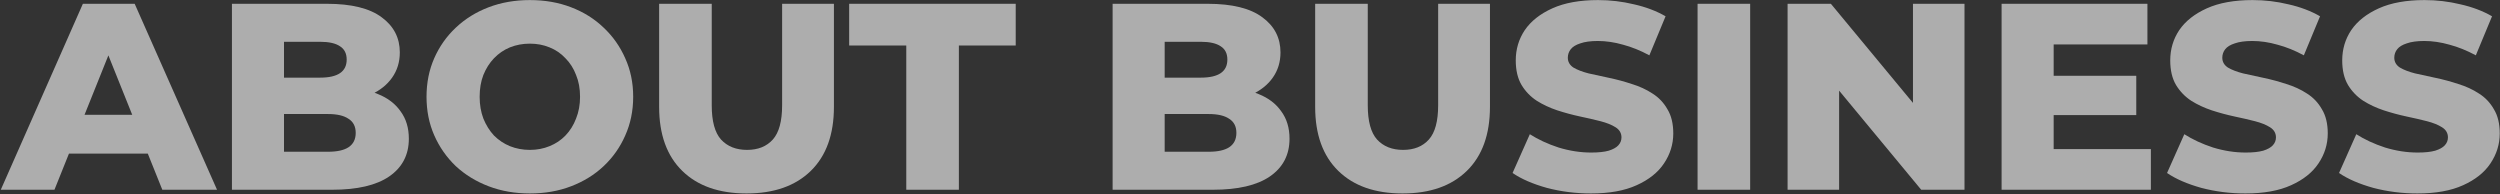
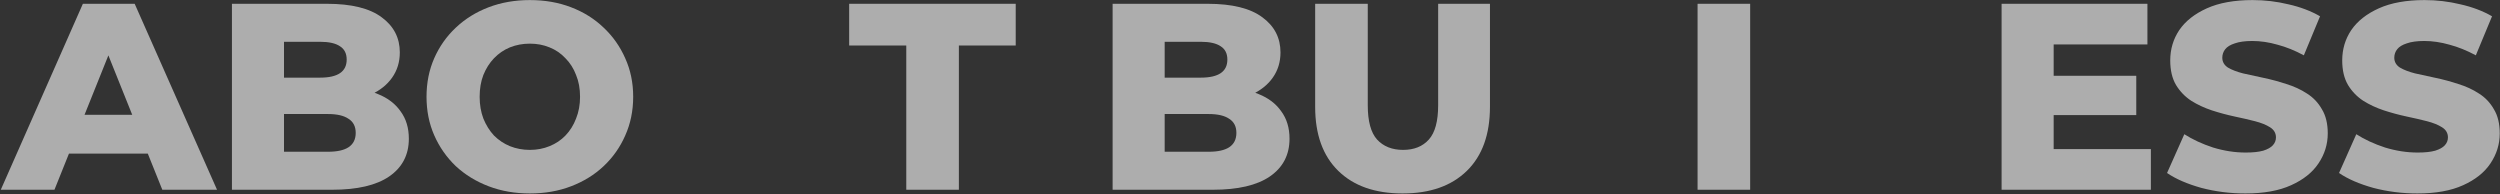
<svg xmlns="http://www.w3.org/2000/svg" width="2767" height="215" viewBox="0 0 2767 215" fill="none">
  <rect x="0" y="0" width="2767" height="215" fill="#333333" stroke="none" />
  <g opacity="0.6">
    <path d="M0.884 210L91.73 4.2H149.06L240.2 210H179.636L108.488 32.718H131.42L60.272 210H0.884ZM50.57 170.016L65.564 127.092H166.112L181.106 170.016H50.57Z" fill="white" />
    <path d="M256.703 210V4.2H361.955C389.003 4.2 409.191 9.198 422.519 19.194C435.847 28.994 442.511 41.93 442.511 58.002C442.511 68.586 439.669 77.896 433.985 85.932C428.497 93.772 420.657 100.044 410.465 104.748C400.469 109.256 388.513 111.51 374.597 111.51L380.477 97.398C394.981 97.398 407.623 99.652 418.403 104.16C429.183 108.472 437.513 114.842 443.393 123.27C449.469 131.502 452.507 141.596 452.507 153.552C452.507 171.388 445.255 185.304 430.751 195.3C416.443 205.1 395.471 210 367.835 210H256.703ZM314.327 167.958H363.131C373.127 167.958 380.673 166.292 385.769 162.96C391.061 159.432 393.707 154.14 393.707 147.084C393.707 140.028 391.061 134.834 385.769 131.502C380.673 127.974 373.127 126.21 363.131 126.21H310.211V85.932H354.311C364.111 85.932 371.461 84.266 376.361 80.934C381.261 77.602 383.711 72.604 383.711 65.94C383.711 59.276 381.261 54.376 376.361 51.24C371.461 47.908 364.111 46.242 354.311 46.242H314.327V167.958Z" fill="white" />
    <path d="M586.44 214.116C569.976 214.116 554.786 211.47 540.87 206.178C526.954 200.886 514.802 193.438 504.414 183.834C494.222 174.034 486.284 162.666 480.6 149.73C474.916 136.794 472.074 122.584 472.074 107.1C472.074 91.616 474.916 77.406 480.6 64.47C486.284 51.534 494.222 40.264 504.414 30.66C514.802 20.86 526.954 13.314 540.87 8.022C554.786 2.73 569.976 0.084 586.44 0.084C603.1 0.084 618.29 2.73 632.01 8.022C645.926 13.314 657.98 20.86 668.172 30.66C678.364 40.264 686.302 51.534 691.986 64.47C697.866 77.406 700.806 91.616 700.806 107.1C700.806 122.584 697.866 136.892 691.986 150.024C686.302 162.96 678.364 174.23 668.172 183.834C657.98 193.438 645.926 200.886 632.01 206.178C618.29 211.47 603.1 214.116 586.44 214.116ZM586.44 165.9C594.28 165.9 601.532 164.528 608.196 161.784C615.056 159.04 620.936 155.12 625.836 150.024C630.932 144.732 634.852 138.46 637.596 131.208C640.536 123.956 642.006 115.92 642.006 107.1C642.006 98.084 640.536 90.048 637.596 82.992C634.852 75.74 630.932 69.566 625.836 64.47C620.936 59.178 615.056 55.16 608.196 52.416C601.532 49.672 594.28 48.3 586.44 48.3C578.6 48.3 571.25 49.672 564.39 52.416C557.726 55.16 551.846 59.178 546.75 64.47C541.85 69.566 537.93 75.74 534.99 82.992C532.246 90.048 530.874 98.084 530.874 107.1C530.874 115.92 532.246 123.956 534.99 131.208C537.93 138.46 541.85 144.732 546.75 150.024C551.846 155.12 557.726 159.04 564.39 161.784C571.25 164.528 578.6 165.9 586.44 165.9Z" fill="white" />
-     <path d="M826.257 214.116C795.877 214.116 772.161 205.786 755.109 189.126C738.057 172.466 729.531 148.848 729.531 118.272V4.2H787.743V116.508C787.743 134.148 791.173 146.79 798.033 154.434C805.089 162.078 814.693 165.9 826.845 165.9C838.997 165.9 848.503 162.078 855.363 154.434C862.223 146.79 865.653 134.148 865.653 116.508V4.2H922.983V118.272C922.983 148.848 914.457 172.466 897.405 189.126C880.353 205.786 856.637 214.116 826.257 214.116Z" fill="white" />
    <path d="M1003.07 210V50.358H939.856V4.2H1124.19V50.358H1061.28V210H1003.07Z" fill="white" />
    <path d="M1231.44 210V4.2H1336.69C1363.74 4.2 1383.93 9.198 1397.26 19.194C1410.58 28.994 1417.25 41.93 1417.25 58.002C1417.25 68.586 1414.41 77.896 1408.72 85.932C1403.23 93.772 1395.39 100.044 1385.2 104.748C1375.21 109.256 1363.25 111.51 1349.33 111.51L1355.21 97.398C1369.72 97.398 1382.36 99.652 1393.14 104.16C1403.92 108.472 1412.25 114.842 1418.13 123.27C1424.21 131.502 1427.24 141.596 1427.24 153.552C1427.24 171.388 1419.99 185.304 1405.49 195.3C1391.18 205.1 1370.21 210 1342.57 210H1231.44ZM1289.06 167.958H1337.87C1347.86 167.958 1355.41 166.292 1360.51 162.96C1365.8 159.432 1368.44 154.14 1368.44 147.084C1368.44 140.028 1365.8 134.834 1360.51 131.502C1355.41 127.974 1347.86 126.21 1337.87 126.21H1284.95V85.932H1329.05C1338.85 85.932 1346.2 84.266 1351.1 80.934C1356 77.602 1358.45 72.604 1358.45 65.94C1358.45 59.276 1356 54.376 1351.1 51.24C1346.2 47.908 1338.85 46.242 1329.05 46.242H1289.06V167.958Z" fill="white" />
    <path d="M1552.36 214.116C1521.98 214.116 1498.26 205.786 1481.21 189.126C1464.16 172.466 1455.63 148.848 1455.63 118.272V4.2H1513.84V116.508C1513.84 134.148 1517.27 146.79 1524.13 154.434C1531.19 162.078 1540.79 165.9 1552.94 165.9C1565.1 165.9 1574.6 162.078 1581.46 154.434C1588.32 146.79 1591.75 134.148 1591.75 116.508V4.2H1649.08V118.272C1649.08 148.848 1640.56 172.466 1623.5 189.126C1606.45 205.786 1582.74 214.116 1552.36 214.116Z" fill="white" />
-     <path d="M1760.84 214.116C1743.99 214.116 1727.72 212.058 1712.04 207.942C1696.55 203.63 1683.91 198.142 1674.11 191.478L1693.22 148.554C1702.43 154.434 1713.02 159.334 1724.97 163.254C1737.13 166.978 1749.18 168.84 1761.14 168.84C1769.17 168.84 1775.64 168.154 1780.54 166.782C1785.44 165.214 1788.97 163.254 1791.12 160.902C1793.48 158.354 1794.65 155.414 1794.65 152.082C1794.65 147.378 1792.5 143.654 1788.18 140.91C1783.87 138.166 1778.29 135.912 1771.43 134.148C1764.57 132.384 1756.92 130.62 1748.49 128.856C1740.26 127.092 1731.93 124.838 1723.5 122.094C1715.27 119.35 1707.73 115.822 1700.87 111.51C1694.01 107.002 1688.42 101.22 1684.11 94.164C1679.8 86.912 1677.64 77.798 1677.64 66.822C1677.64 54.474 1680.97 43.302 1687.64 33.306C1694.5 23.31 1704.69 15.274 1718.21 9.198C1731.74 3.122 1748.59 0.084 1768.78 0.084C1782.3 0.084 1795.53 1.652 1808.47 4.788C1821.6 7.728 1833.26 12.138 1843.46 18.018L1825.52 61.236C1815.72 55.944 1806.02 52.024 1796.42 49.476C1786.81 46.732 1777.5 45.36 1768.49 45.36C1760.45 45.36 1753.98 46.242 1749.08 48.006C1744.18 49.574 1740.65 51.73 1738.5 54.474C1736.34 57.218 1735.26 60.354 1735.26 63.882C1735.26 68.39 1737.32 72.016 1741.44 74.76C1745.75 77.308 1751.34 79.464 1758.2 81.228C1765.25 82.796 1772.9 84.462 1781.13 86.226C1789.56 87.99 1797.89 90.244 1806.12 92.988C1814.55 95.536 1822.19 99.064 1829.05 103.572C1835.91 107.884 1841.4 113.666 1845.51 120.918C1849.83 127.974 1851.98 136.892 1851.98 147.672C1851.98 159.628 1848.55 170.702 1841.69 180.894C1835.03 190.89 1824.93 198.926 1811.41 205.002C1798.08 211.078 1781.23 214.116 1760.84 214.116Z" fill="white" />
    <path d="M1878.87 210V4.2H1937.08V210H1878.87Z" fill="white" />
-     <path d="M1978.5 210V4.2H2026.42L2139.9 141.204H2117.27V4.2H2174.3V210H2126.38L2012.9 72.996H2035.53V210H1978.5Z" fill="white" />
    <path d="M2268.87 83.874H2364.42V127.386H2268.87V83.874ZM2272.99 165.018H2380.59V210H2215.36V4.2H2376.77V49.182H2272.99V165.018Z" fill="white" />
    <path d="M2485.22 214.116C2468.36 214.116 2452.09 212.058 2436.41 207.942C2420.93 203.63 2408.29 198.142 2398.49 191.478L2417.6 148.554C2426.81 154.434 2437.39 159.334 2449.35 163.254C2461.5 166.978 2473.56 168.84 2485.51 168.84C2493.55 168.84 2500.02 168.154 2504.92 166.782C2509.82 165.214 2513.34 163.254 2515.5 160.902C2517.85 158.354 2519.03 155.414 2519.03 152.082C2519.03 147.378 2516.87 143.654 2512.56 140.91C2508.25 138.166 2502.66 135.912 2495.8 134.148C2488.94 132.384 2481.3 130.62 2472.87 128.856C2464.64 127.092 2456.31 124.838 2447.88 122.094C2439.65 119.35 2432.1 115.822 2425.24 111.51C2418.38 107.002 2412.8 101.22 2408.48 94.164C2404.17 86.912 2402.02 77.798 2402.02 66.822C2402.02 54.474 2405.35 43.302 2412.01 33.306C2418.87 23.31 2429.06 15.274 2442.59 9.198C2456.11 3.122 2472.97 0.084 2493.16 0.084C2506.68 0.084 2519.91 1.652 2532.85 4.788C2545.98 7.728 2557.64 12.138 2567.83 18.018L2549.9 61.236C2540.1 55.944 2530.4 52.024 2520.79 49.476C2511.19 46.732 2501.88 45.36 2492.86 45.36C2484.83 45.36 2478.36 46.242 2473.46 48.006C2468.56 49.574 2465.03 51.73 2462.87 54.474C2460.72 57.218 2459.64 60.354 2459.64 63.882C2459.64 68.39 2461.7 72.016 2465.81 74.76C2470.13 77.308 2475.71 79.464 2482.57 81.228C2489.63 82.796 2497.27 84.462 2505.5 86.226C2513.93 87.99 2522.26 90.244 2530.49 92.988C2538.92 95.536 2546.57 99.064 2553.43 103.572C2560.29 107.884 2565.77 113.666 2569.89 120.918C2574.2 127.974 2576.36 136.892 2576.36 147.672C2576.36 159.628 2572.93 170.702 2566.07 180.894C2559.4 190.89 2549.31 198.926 2535.79 205.002C2522.46 211.078 2505.6 214.116 2485.22 214.116Z" fill="white" />
    <path d="M2675.57 214.116C2658.72 214.116 2642.45 212.058 2626.77 207.942C2611.28 203.63 2598.64 198.142 2588.84 191.478L2607.95 148.554C2617.16 154.434 2627.75 159.334 2639.7 163.254C2651.86 166.978 2663.91 168.84 2675.87 168.84C2683.9 168.84 2690.37 168.154 2695.27 166.782C2700.17 165.214 2703.7 163.254 2705.85 160.902C2708.21 158.354 2709.38 155.414 2709.38 152.082C2709.38 147.378 2707.23 143.654 2702.91 140.91C2698.6 138.166 2693.02 135.912 2686.16 134.148C2679.3 132.384 2671.65 130.62 2663.22 128.856C2654.99 127.092 2646.66 124.838 2638.23 122.094C2630 119.35 2622.46 115.822 2615.6 111.51C2608.74 107.002 2603.15 101.22 2598.84 94.164C2594.53 86.912 2592.37 77.798 2592.37 66.822C2592.37 54.474 2595.7 43.302 2602.37 33.306C2609.23 23.31 2619.42 15.274 2632.94 9.198C2646.47 3.122 2663.32 0.084 2683.51 0.084C2697.03 0.084 2710.26 1.652 2723.2 4.788C2736.33 7.728 2747.99 12.138 2758.19 18.018L2740.25 61.236C2730.45 55.944 2720.75 52.024 2711.15 49.476C2701.54 46.732 2692.23 45.36 2683.22 45.36C2675.18 45.36 2668.71 46.242 2663.81 48.006C2658.91 49.574 2655.38 51.73 2653.23 54.474C2651.07 57.218 2649.99 60.354 2649.99 63.882C2649.99 68.39 2652.05 72.016 2656.17 74.76C2660.48 77.308 2666.07 79.464 2672.93 81.228C2679.98 82.796 2687.63 84.462 2695.86 86.226C2704.29 87.99 2712.62 90.244 2720.85 92.988C2729.28 95.536 2736.92 99.064 2743.78 103.572C2750.64 107.884 2756.13 113.666 2760.24 120.918C2764.56 127.974 2766.71 136.892 2766.71 147.672C2766.71 159.628 2763.28 170.702 2756.42 180.894C2749.76 190.89 2739.66 198.926 2726.14 205.002C2712.81 211.078 2695.96 214.116 2675.57 214.116Z" fill="white" />
  </g>
</svg>